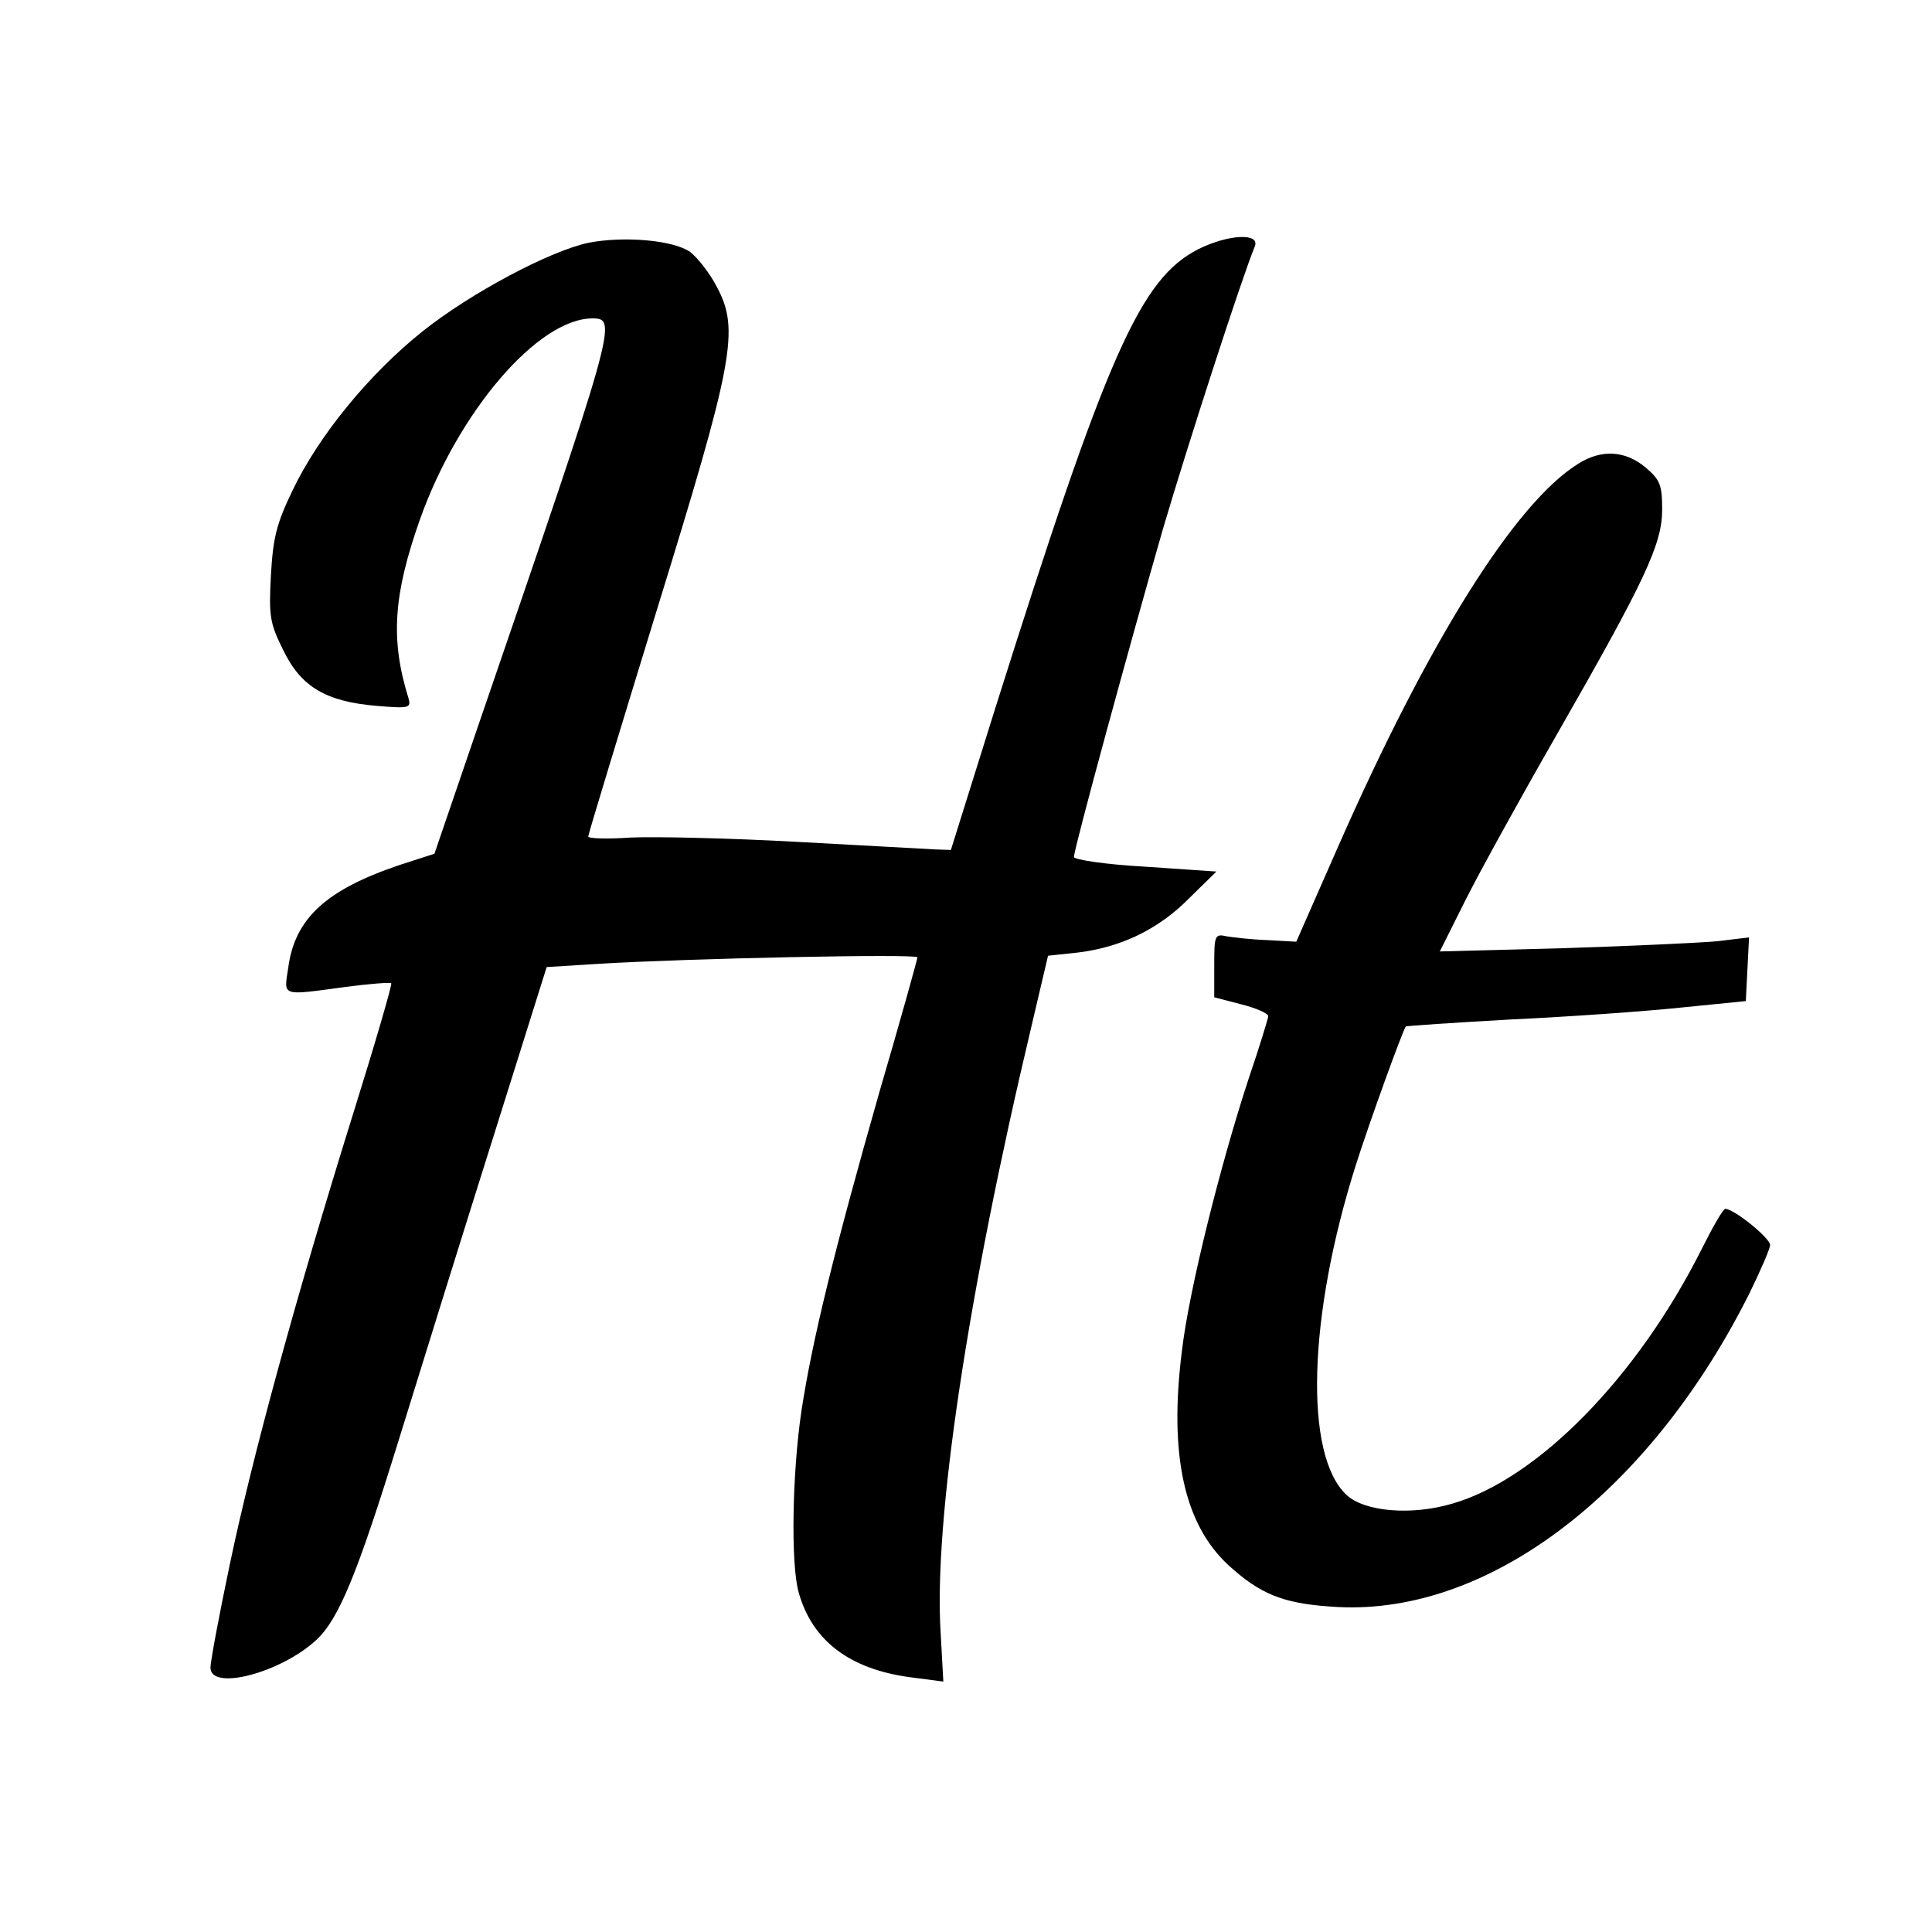
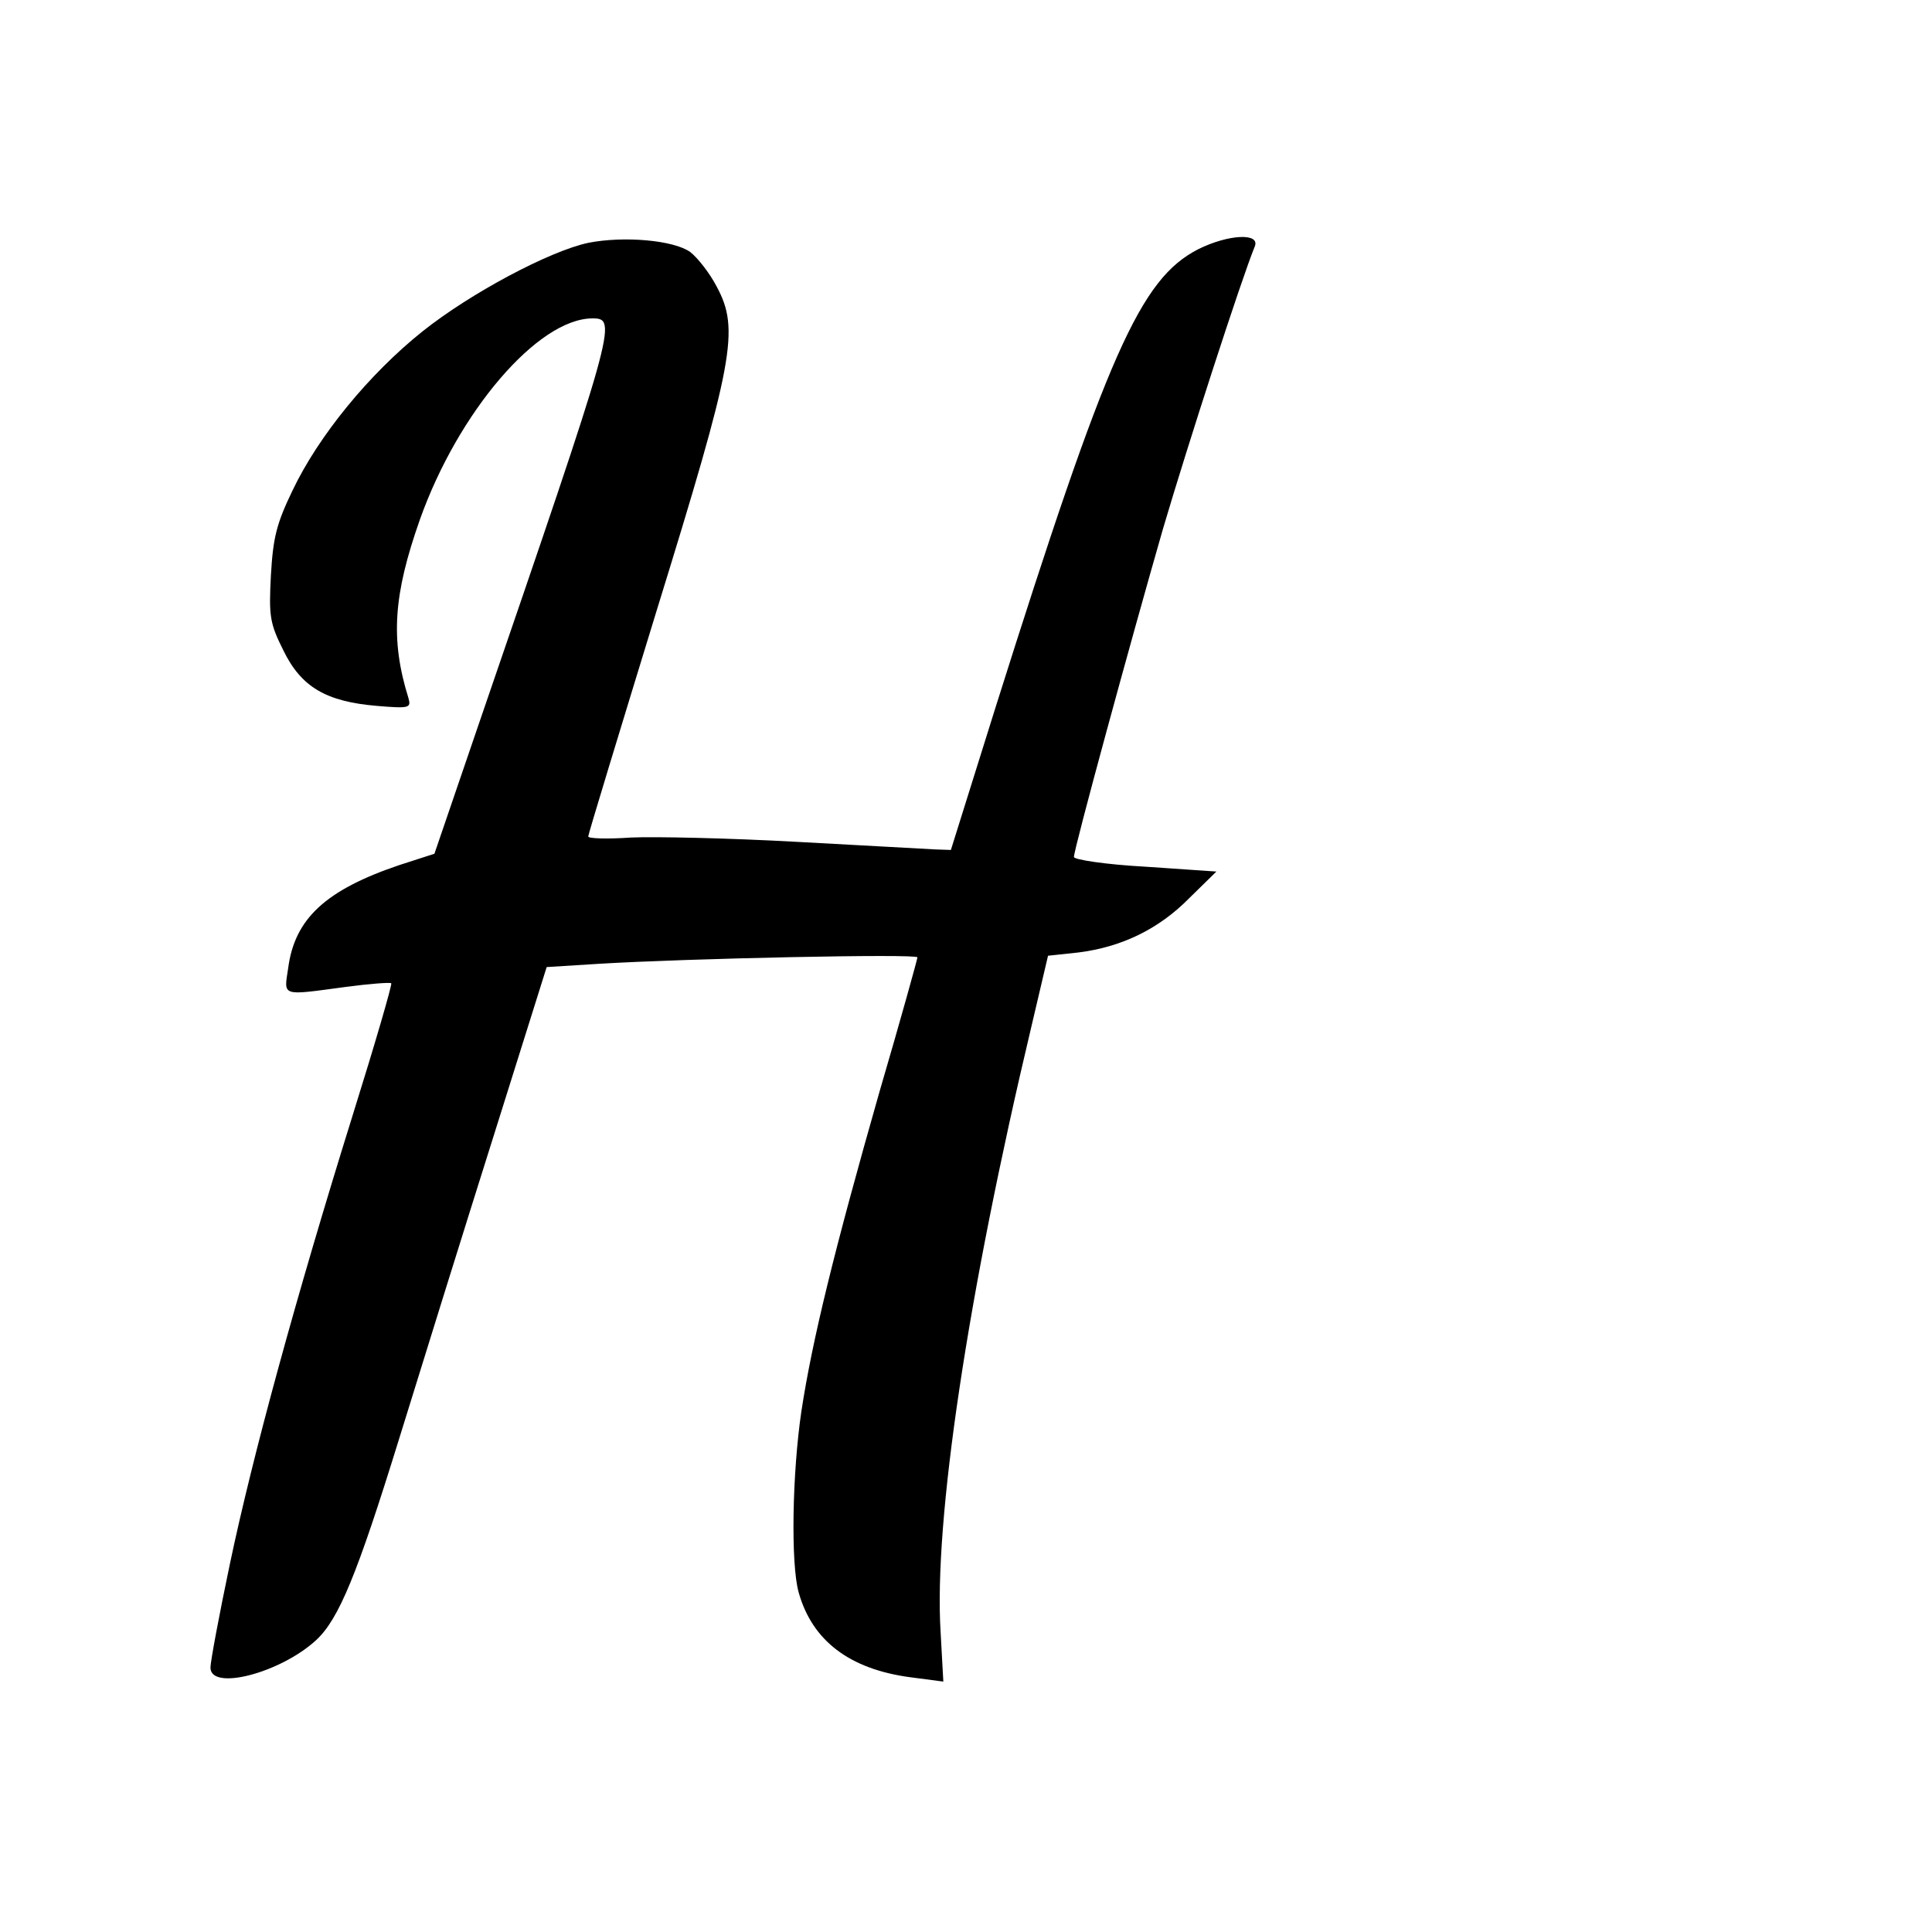
<svg xmlns="http://www.w3.org/2000/svg" version="1.0" width="358pt" height="358pt" viewBox="0 0 358 358" preserveAspectRatio="xMidYMid meet">
  <g transform="translate(0,358) scale(0.1,-0.1)" fill="#000000" stroke="none">
    <path d="M1090 3130 c-71 -15 -218 -93 -307 -164 -99 -79 -193 -194 -241 -295 -30 -62 -36 -88 -40 -157 -4 -76 -2 -89 23 -139 33 -68 79 -95 173 -103 60 -5 64 -4 59 14 -34 109 -28 192 21 331 71 200 219 373 320 373 47 0 43 -12 -213 -758 l-80 -234 -65 -21 c-136 -46 -194 -99 -206 -191 -8 -53 -14 -51 105 -35 45 6 84 9 86 7 2 -2 -30 -112 -71 -243 -106 -340 -186 -633 -228 -833 -20 -95 -36 -181 -36 -192 0 -44 130 -10 196 51 42 39 76 122 153 371 43 139 122 393 176 564 l98 312 96 6 c163 10 591 19 591 12 0 -3 -31 -115 -70 -248 -85 -298 -125 -462 -145 -593 -17 -115 -20 -283 -5 -336 25 -89 94 -142 207 -157 l61 -8 -5 91 c-13 206 50 626 168 1122 l31 132 56 6 c80 10 149 43 206 101 l50 49 -132 9 c-73 4 -132 13 -132 18 0 15 106 403 165 608 46 156 145 462 170 523 11 26 -49 23 -105 -5 -107 -55 -168 -192 -375 -848 l-83 -265 -29 1 c-15 1 -131 7 -256 14 -126 7 -264 10 -308 8 -43 -3 -79 -2 -79 2 0 4 57 191 126 416 144 466 155 523 112 603 -13 25 -35 53 -49 64 -31 22 -123 30 -189 17z" />
-     <path d="M2925 2721 c-117 -72 -278 -329 -446 -711 l-77 -175 -54 3 c-29 1 -63 5 -75 7 -22 5 -23 2 -23 -54 l0 -59 50 -13 c28 -7 50 -17 50 -22 0 -4 -16 -56 -36 -115 -52 -158 -111 -393 -124 -506 -24 -191 4 -320 86 -396 58 -53 100 -71 190 -77 284 -22 587 205 775 579 21 43 39 84 39 91 0 13 -67 67 -83 67 -4 0 -23 -33 -43 -73 -119 -238 -304 -427 -462 -473 -77 -23 -164 -15 -197 16 -79 74 -71 332 17 610 26 82 87 250 93 258 1 1 89 7 196 13 107 5 248 15 314 22 l120 12 3 59 3 59 -58 -7 c-32 -3 -161 -9 -286 -13 l-229 -6 47 94 c26 52 101 188 167 303 166 290 198 357 198 422 0 46 -4 55 -31 78 -37 31 -81 34 -124 7z" />
  </g>
</svg>